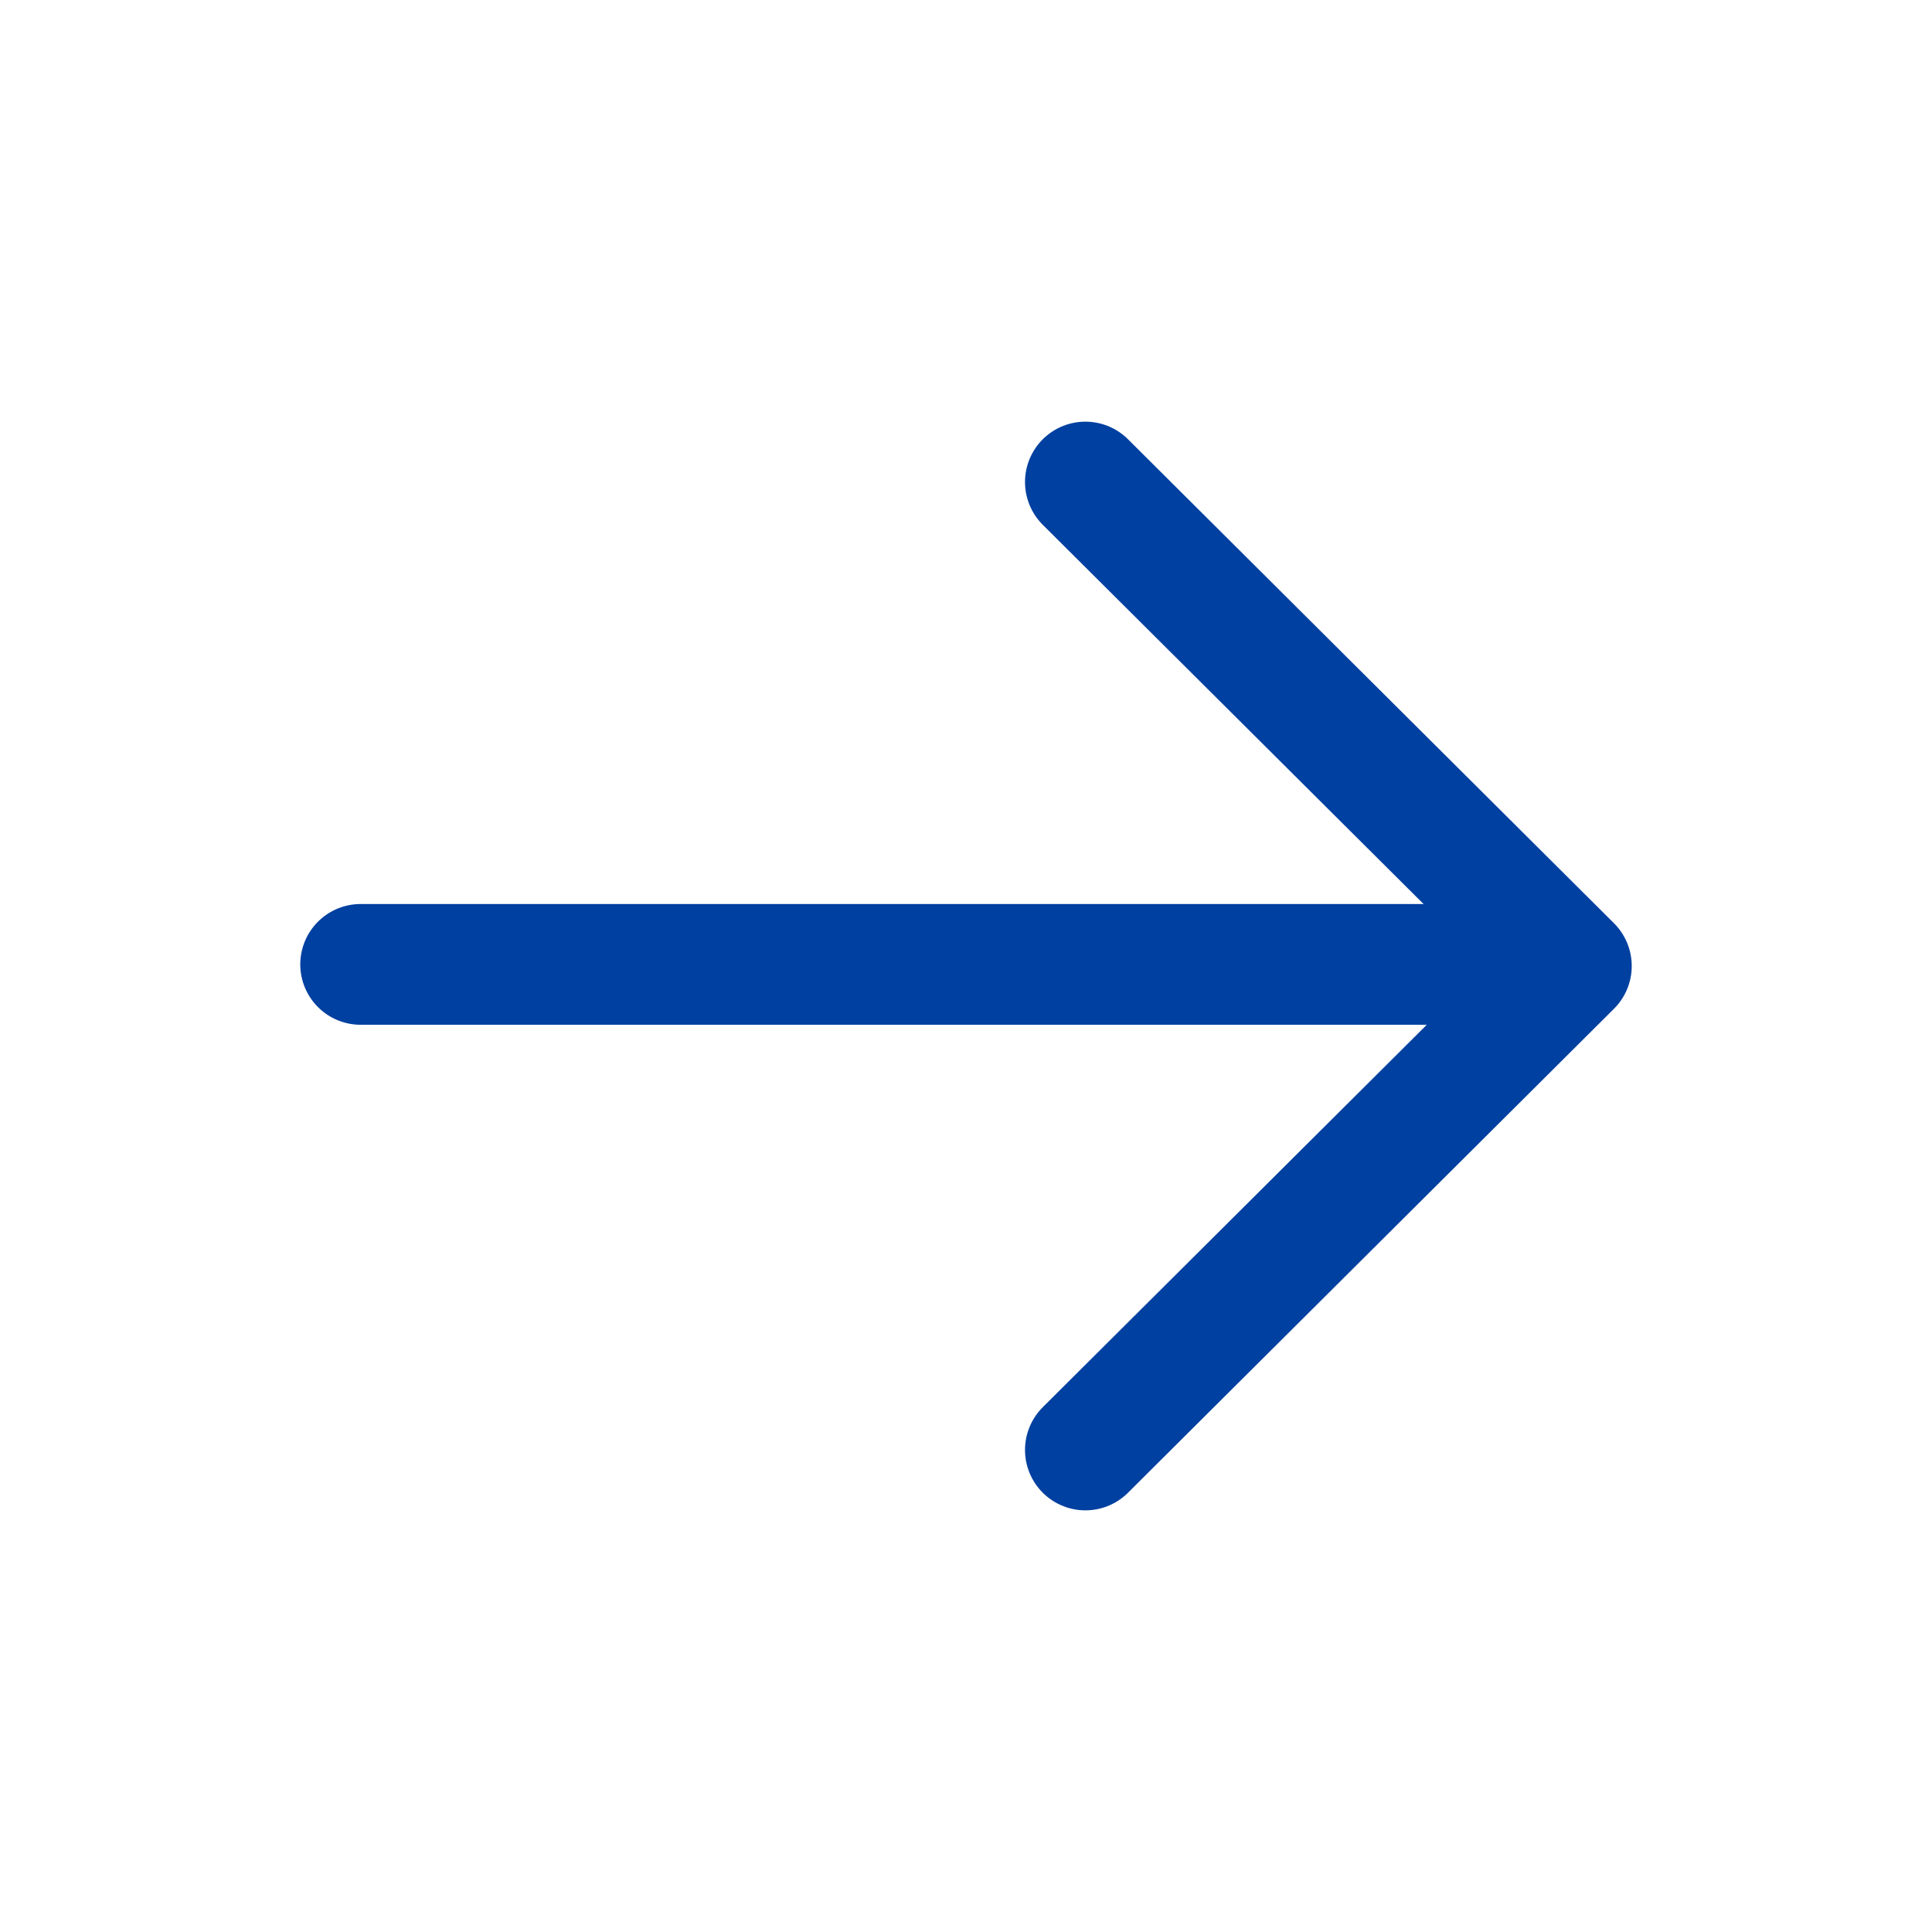
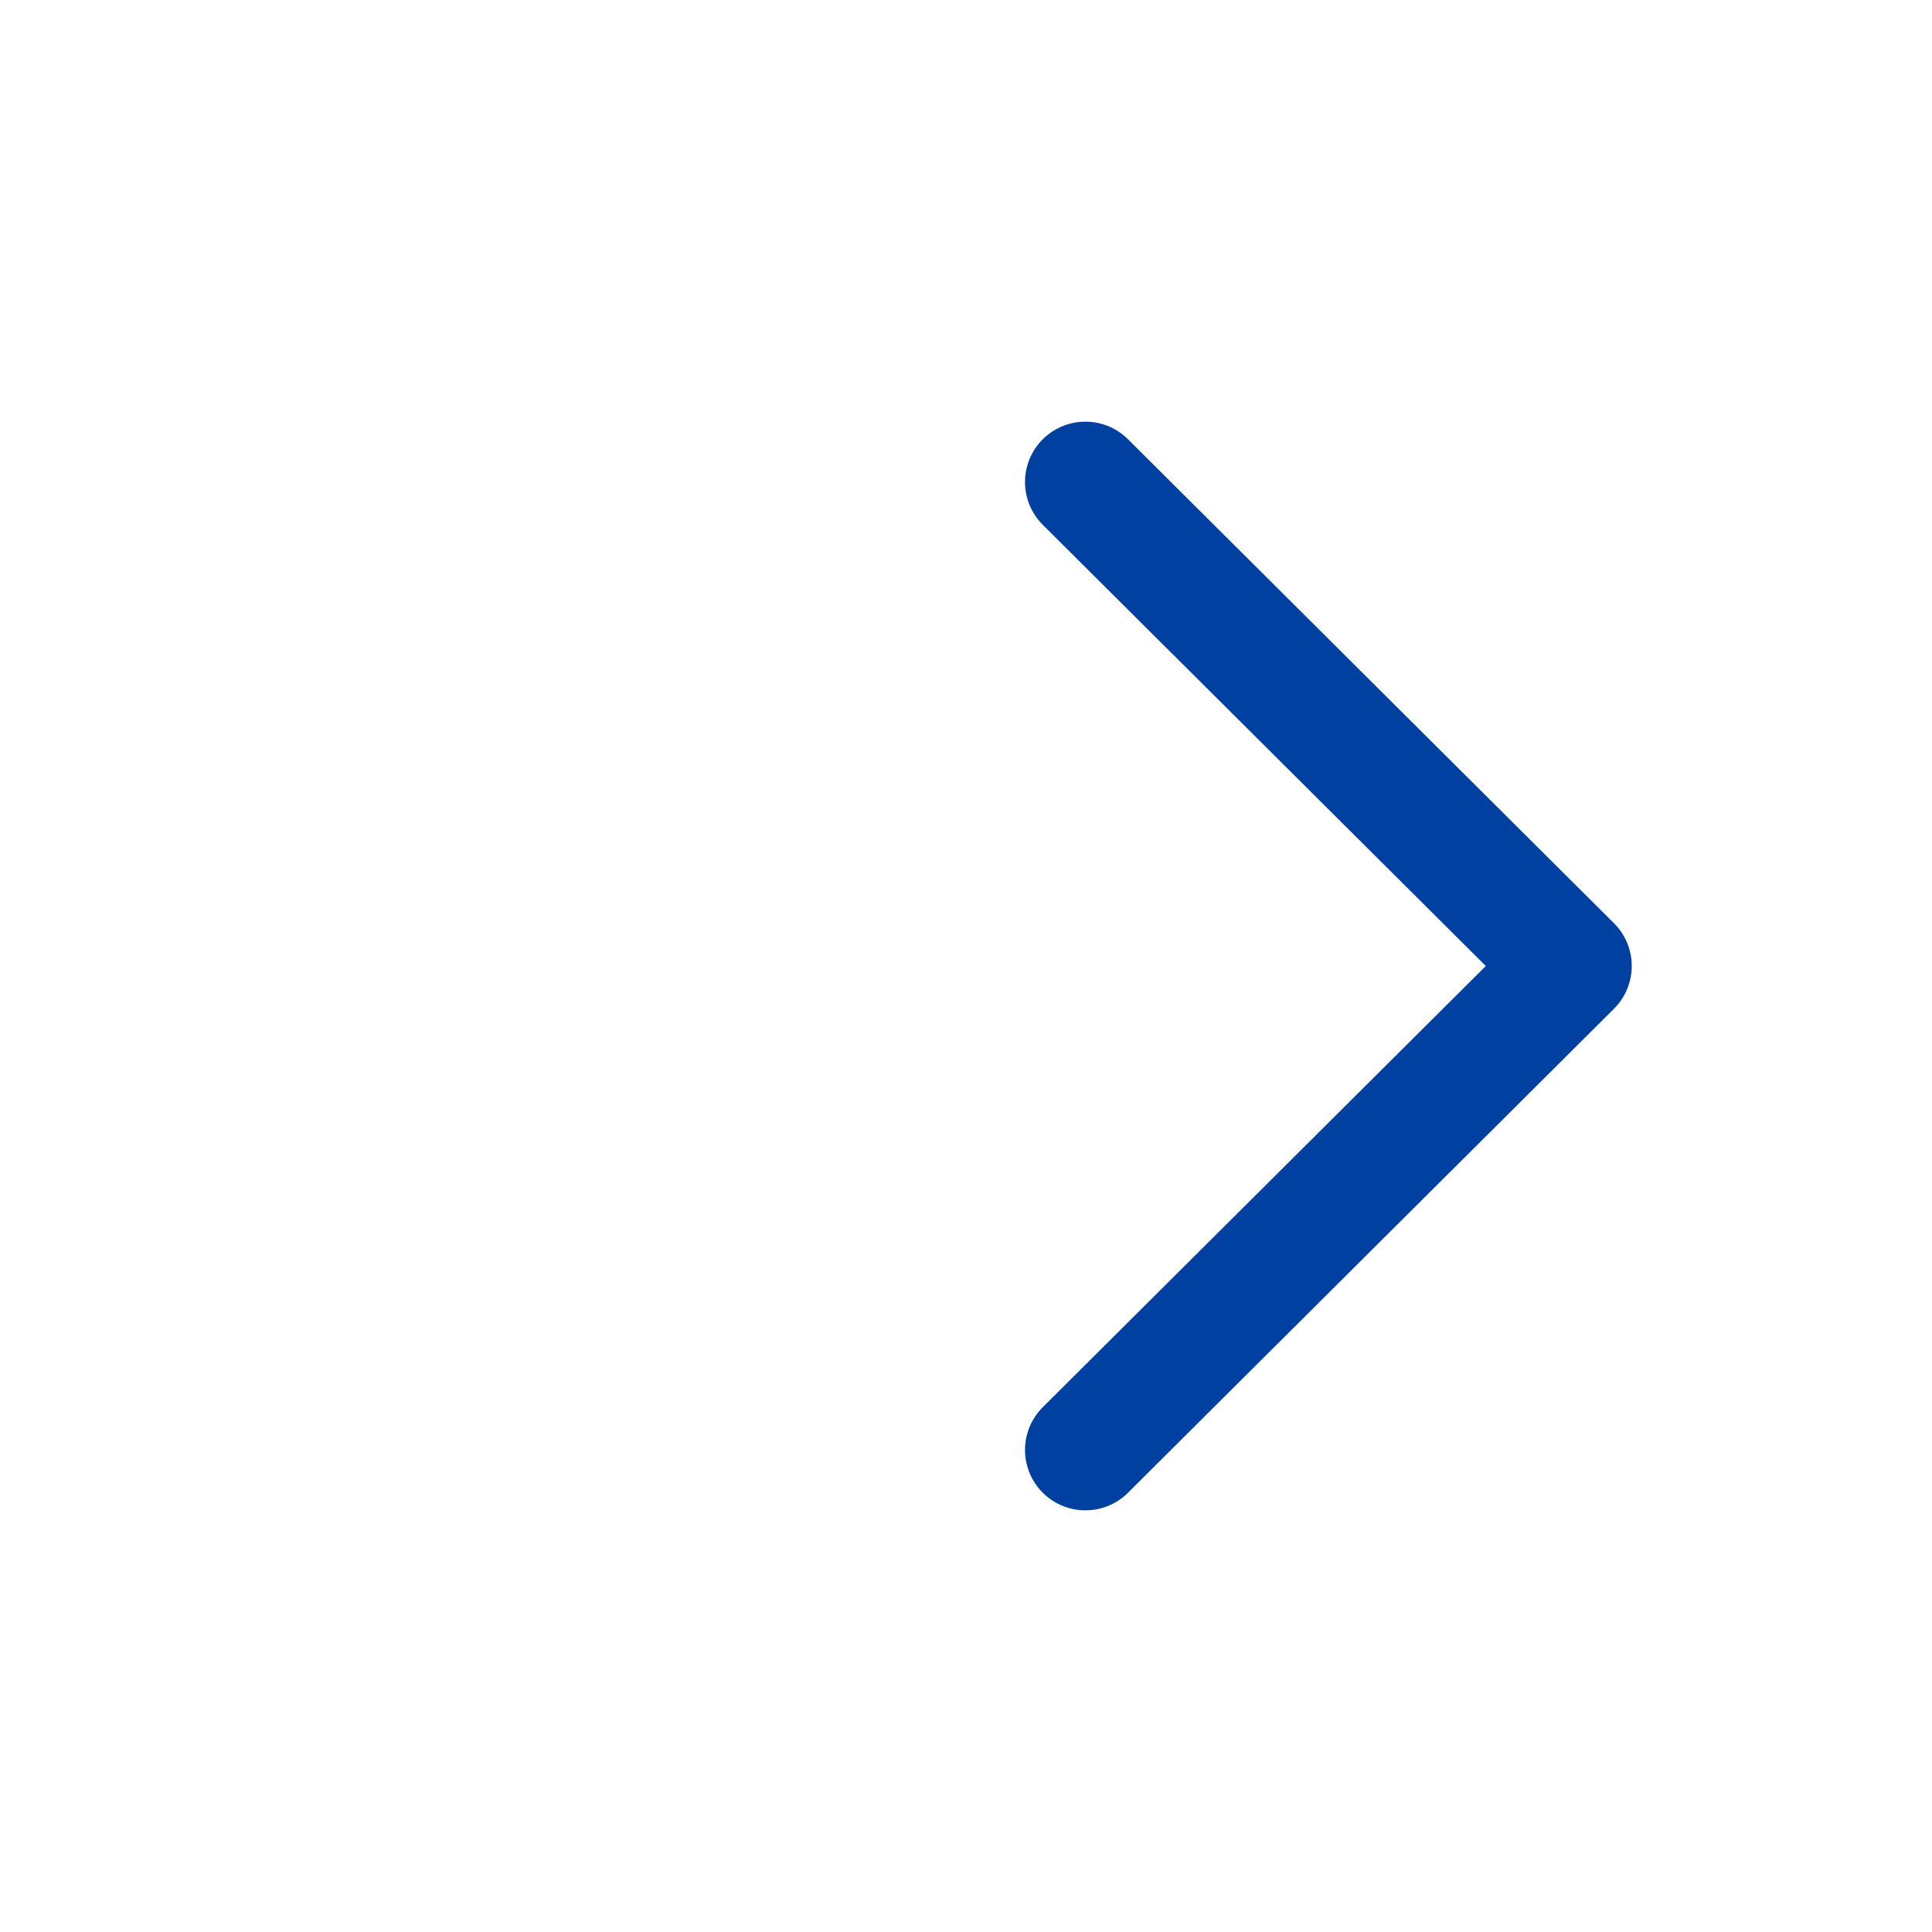
<svg xmlns="http://www.w3.org/2000/svg" width="24px" height="24px" viewBox="0 0 24 24" version="1.1">
  <title>icon / 24 / function / link-arrow-blue</title>
  <g id="icon-/-24-/-function-/-link-arrow-blue" stroke="none" stroke-width="1" fill="none" fill-rule="evenodd">
-     <polygon id="Path" points="0 0 24 0 24 24 0 24" />
-     <line x1="4.48" y1="11.98" x2="19.47" y2="11.98" id="Path" stroke="#0040A0" stroke-width="1.5" stroke-linecap="round" stroke-linejoin="round" fill-rule="nonzero" />
    <polyline id="Path" stroke="#0040A0" stroke-width="1.5" stroke-linecap="round" stroke-linejoin="round" fill-rule="nonzero" points="13.483 5.988 19.52 12 13.483 18.012" />
  </g>
</svg>